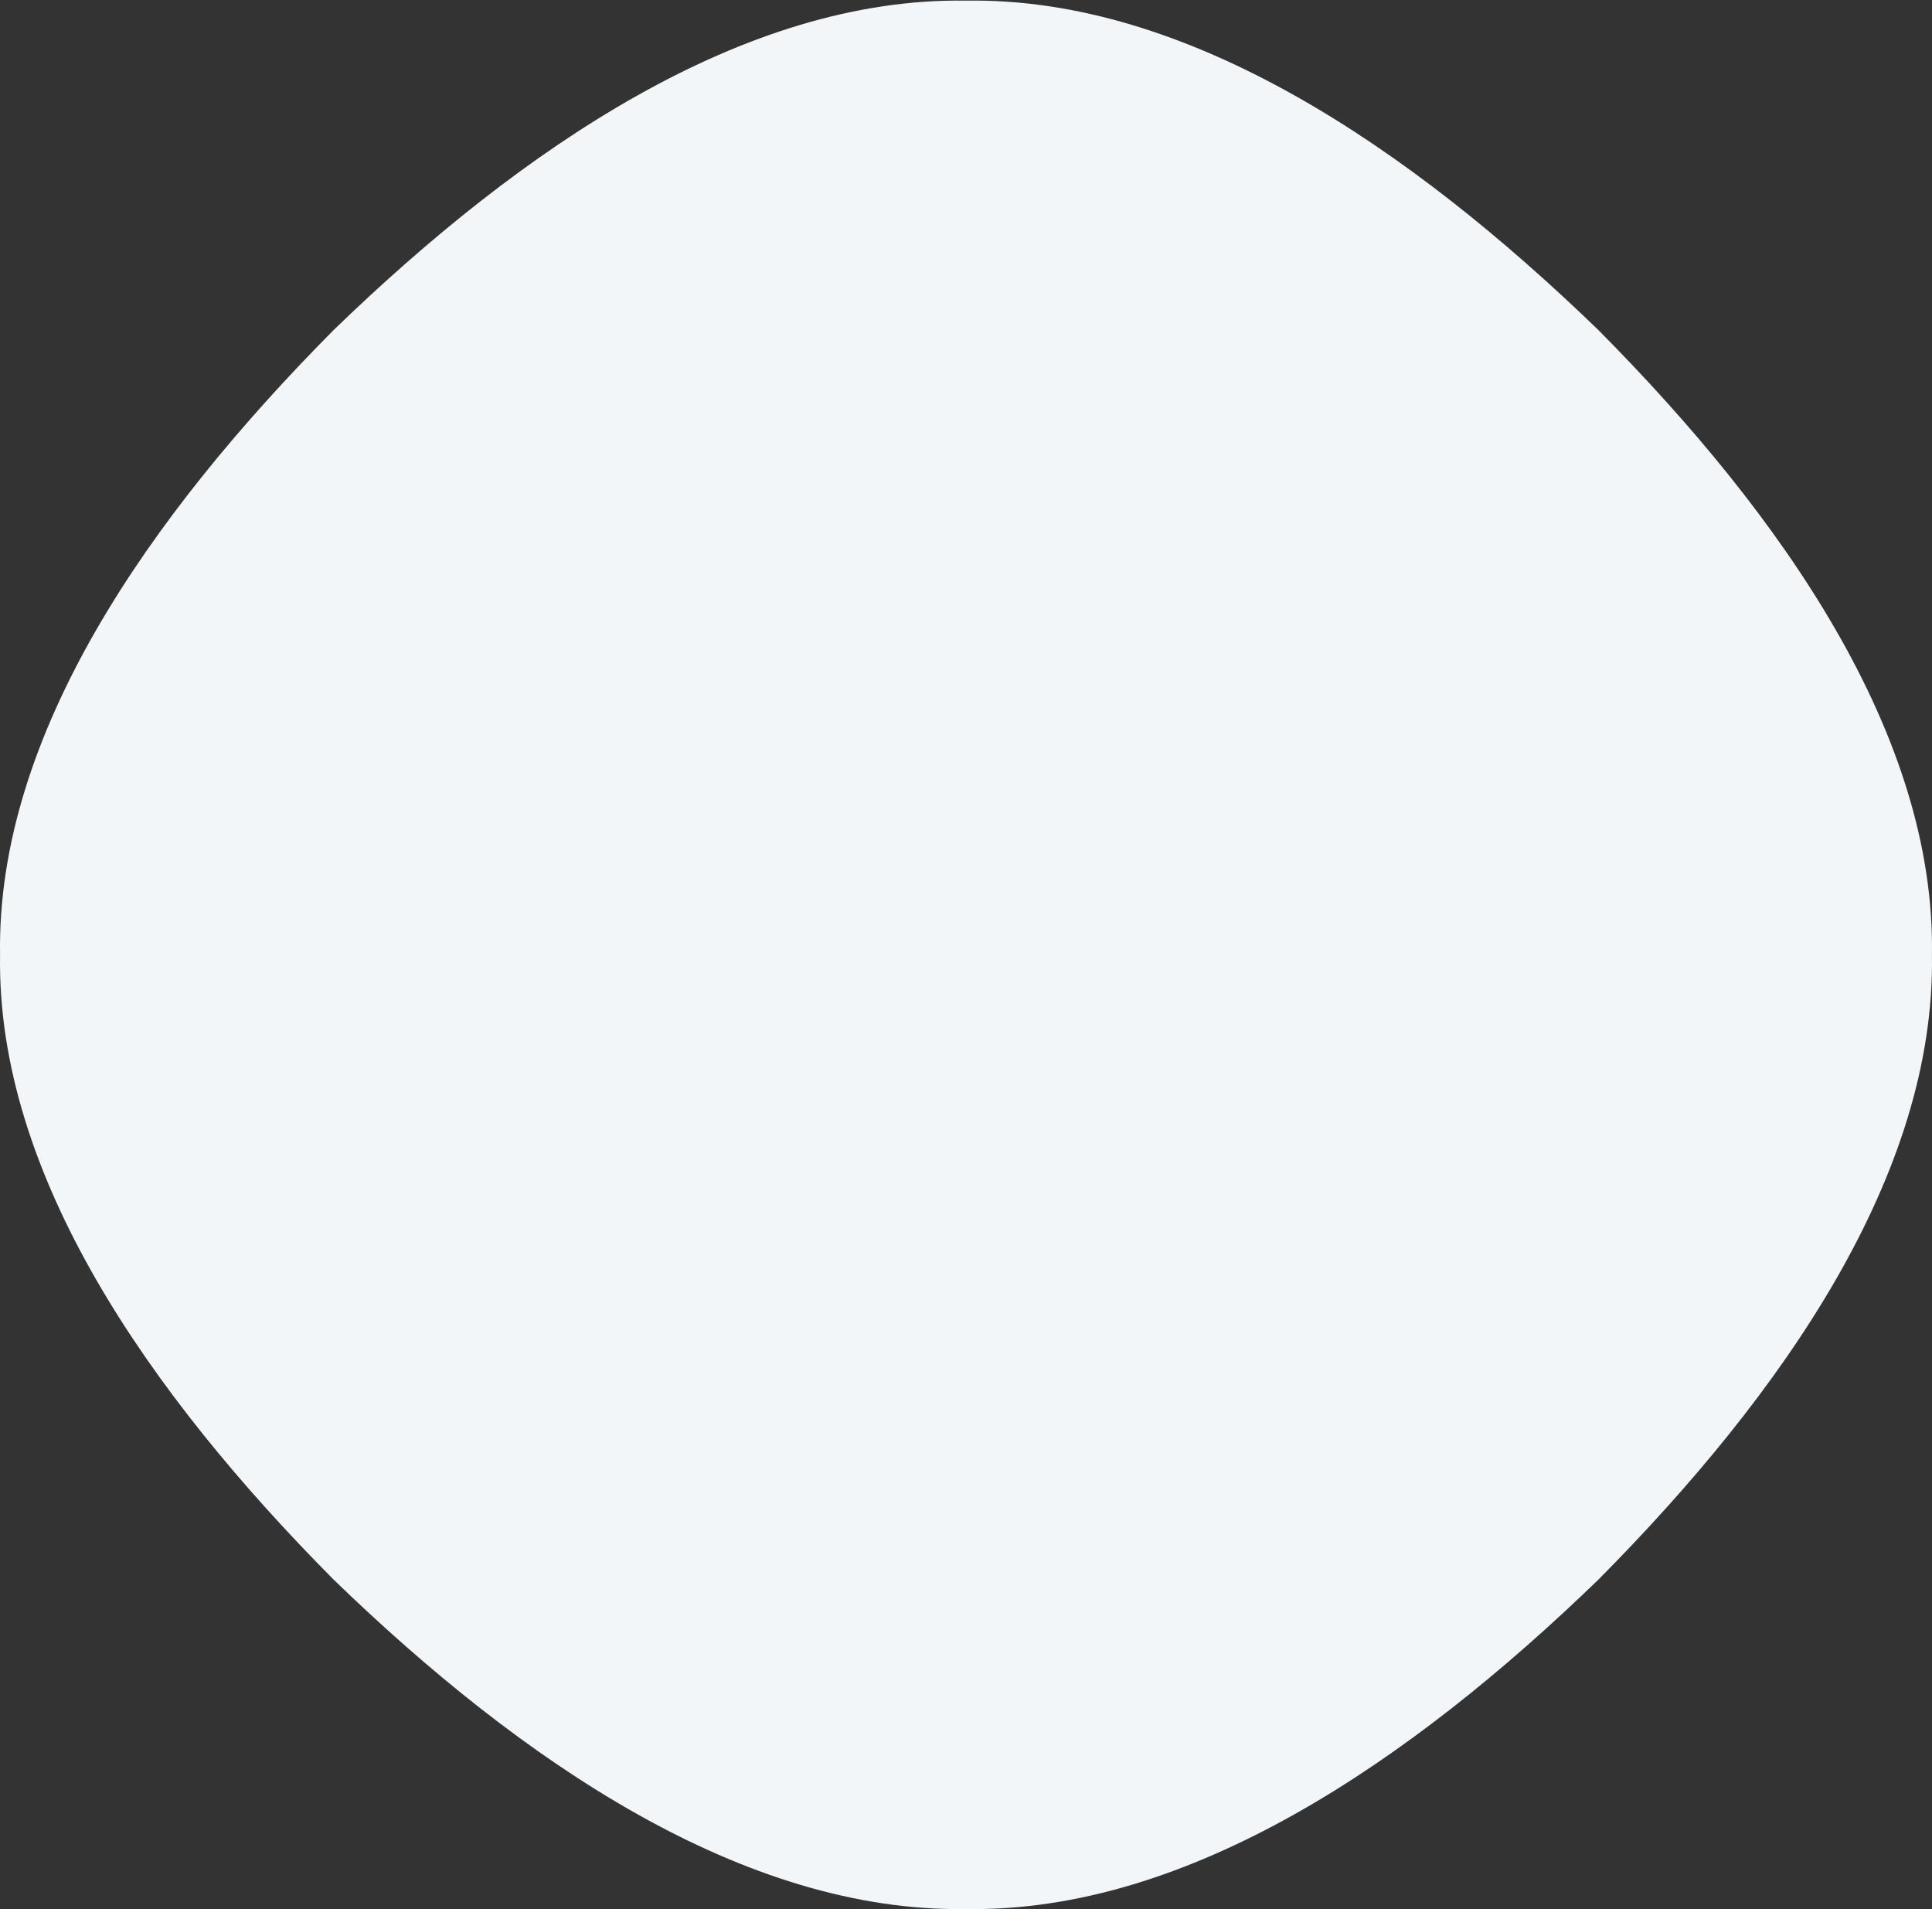
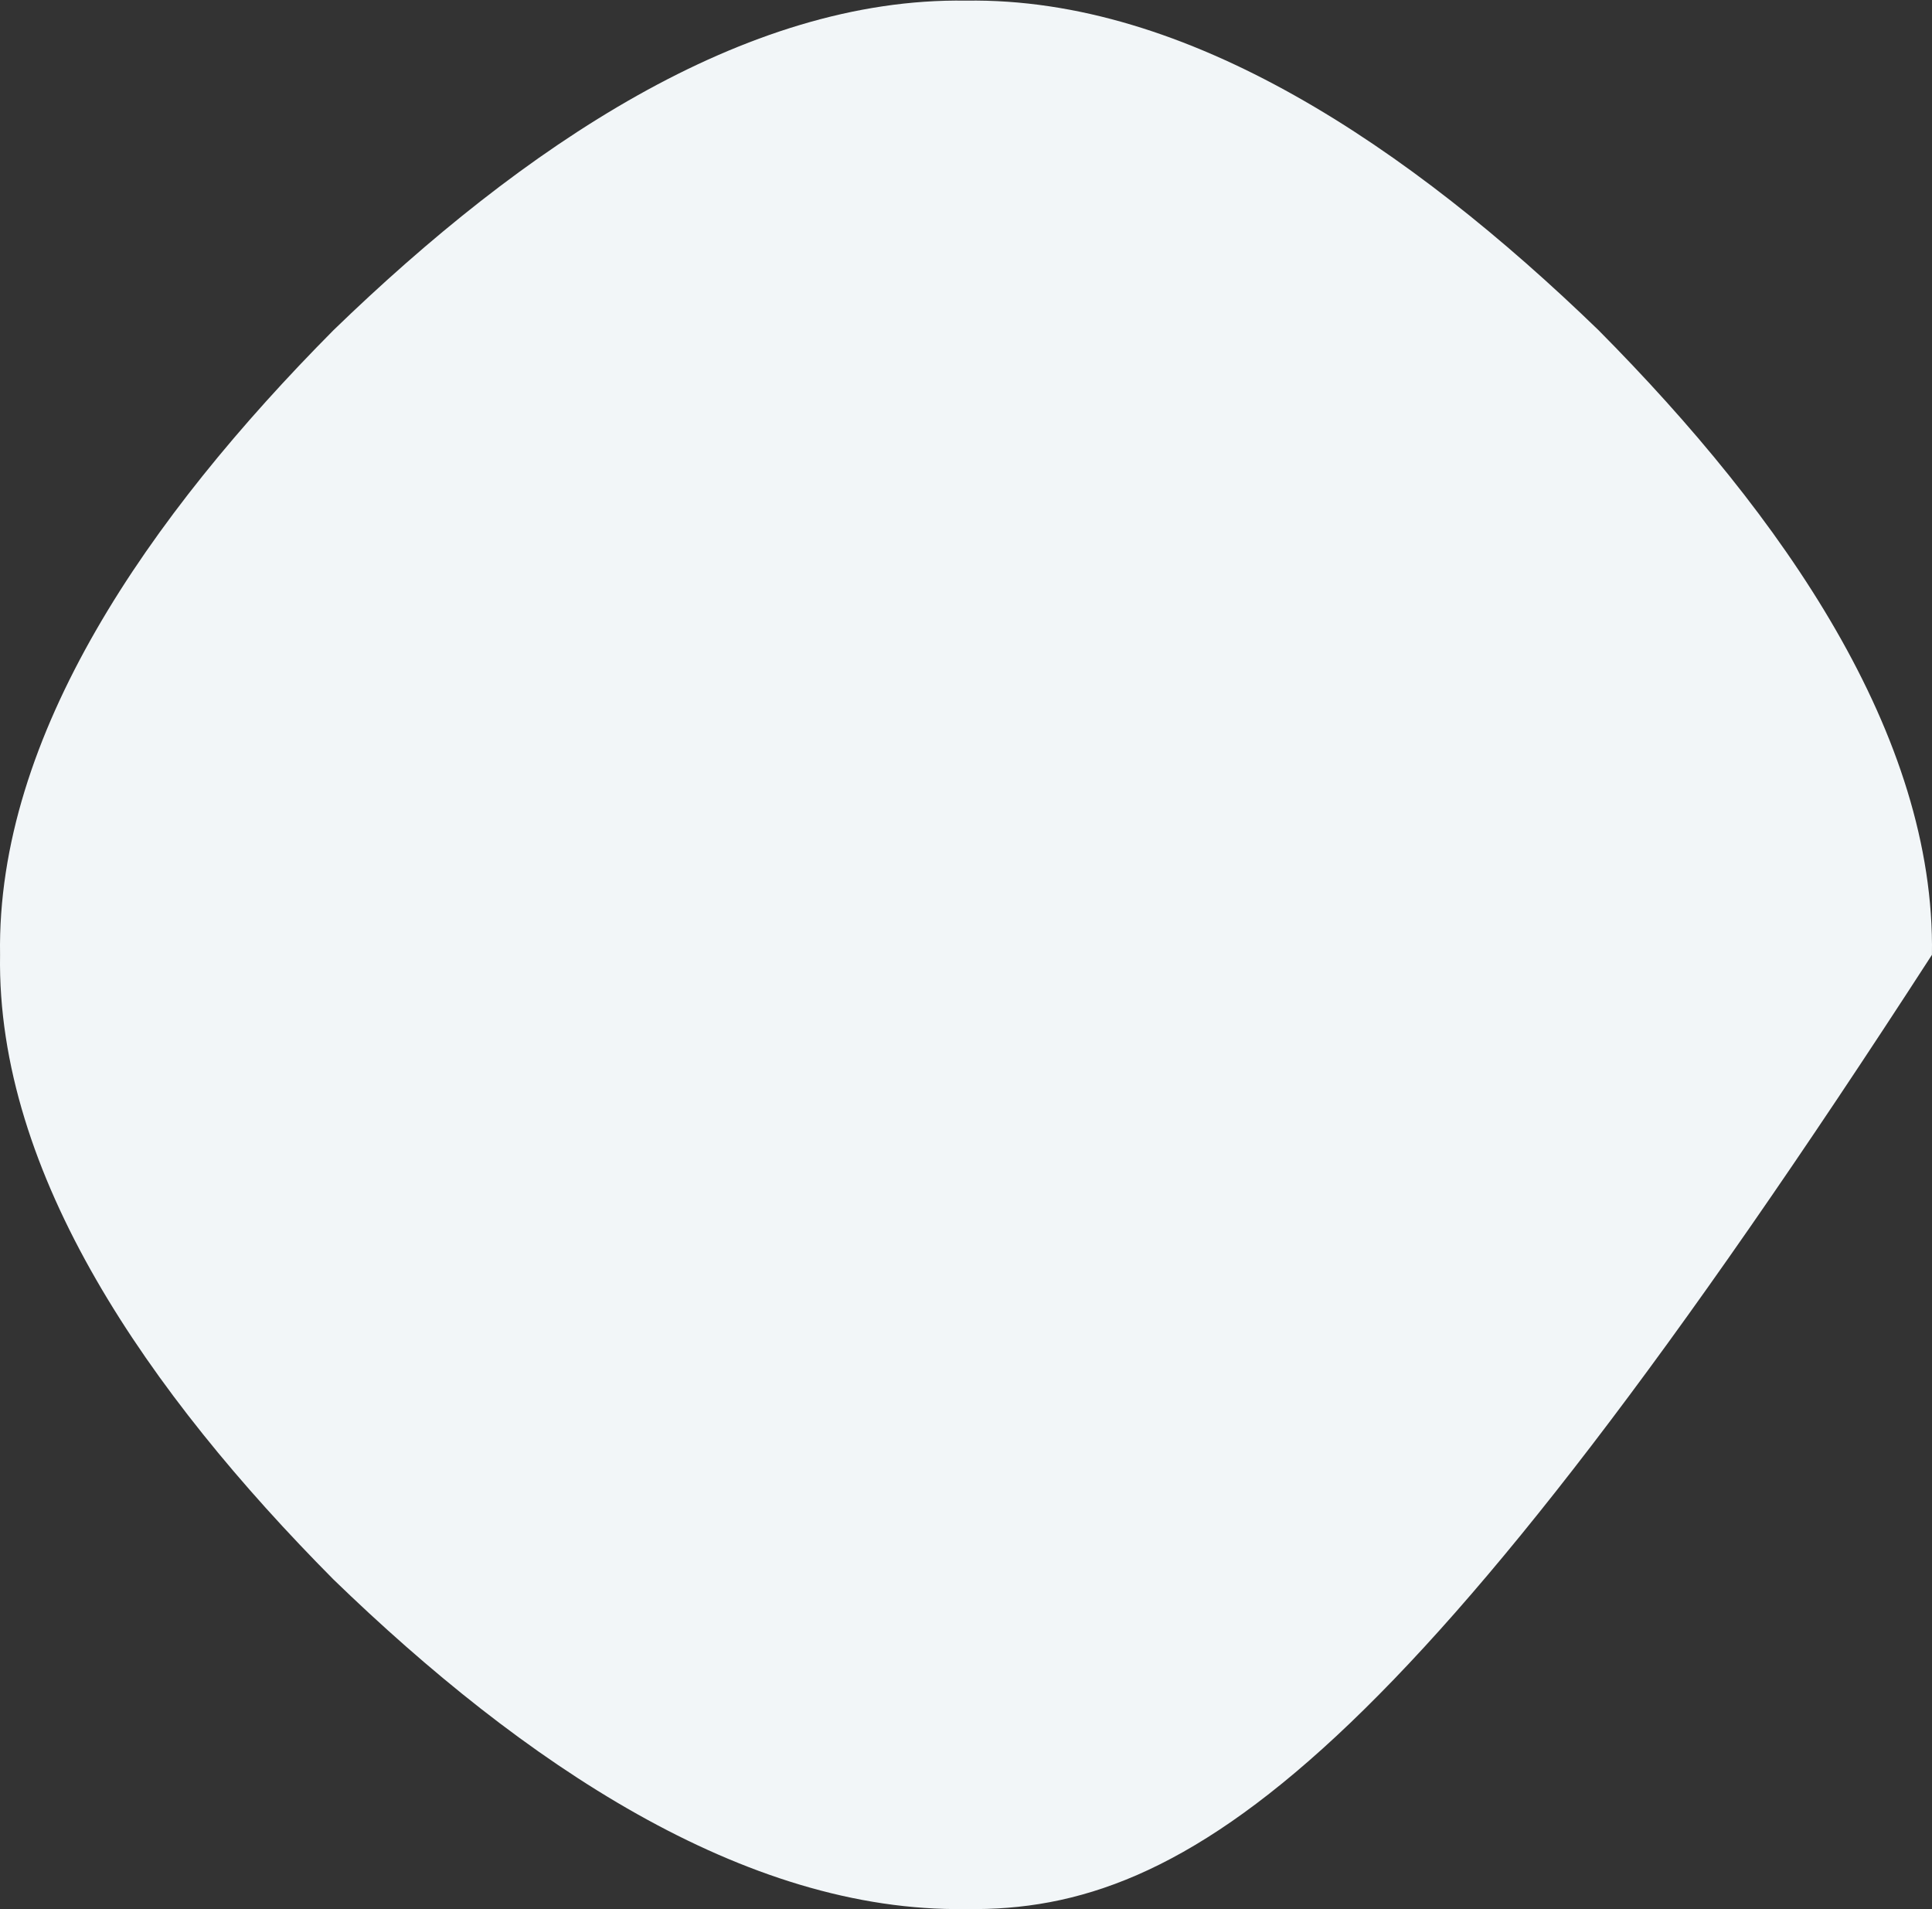
<svg xmlns="http://www.w3.org/2000/svg" width="502px" height="496px" viewBox="0 0 502 496" version="1.1">
  <rect x="0" y="0" width="502" height="496" fill="#333333" stroke="none" />
  <title>Fill 1</title>
  <desc>Created with Sketch.</desc>
  <defs />
  <g id="Swipe" stroke="none" stroke-width="1" fill="none" fill-rule="evenodd" transform="translate(-499, -2914)">
    <g id="Hardware" transform="translate(97, 2887)" fill="#F2F6F8">
-       <path d="M903.984,275.075 C904.921,332.029 865.406,388.938 817.326,437.388 C768.275,484.879 710.66,523.911 653,522.984 C595.34,523.911 537.725,484.879 488.675,437.388 C440.594,388.938 401.078,332.029 402.016,275.075 C401.079,218.12 440.595,161.211 488.675,112.762 C537.725,65.271 595.341,26.239 653,27.166 C710.66,26.239 768.275,65.271 817.325,112.762 C865.406,161.212 904.921,218.12 903.984,275.075" id="Fill-1" />
+       <path d="M903.984,275.075 C768.275,484.879 710.66,523.911 653,522.984 C595.34,523.911 537.725,484.879 488.675,437.388 C440.594,388.938 401.078,332.029 402.016,275.075 C401.079,218.12 440.595,161.211 488.675,112.762 C537.725,65.271 595.341,26.239 653,27.166 C710.66,26.239 768.275,65.271 817.325,112.762 C865.406,161.212 904.921,218.12 903.984,275.075" id="Fill-1" />
    </g>
  </g>
</svg>